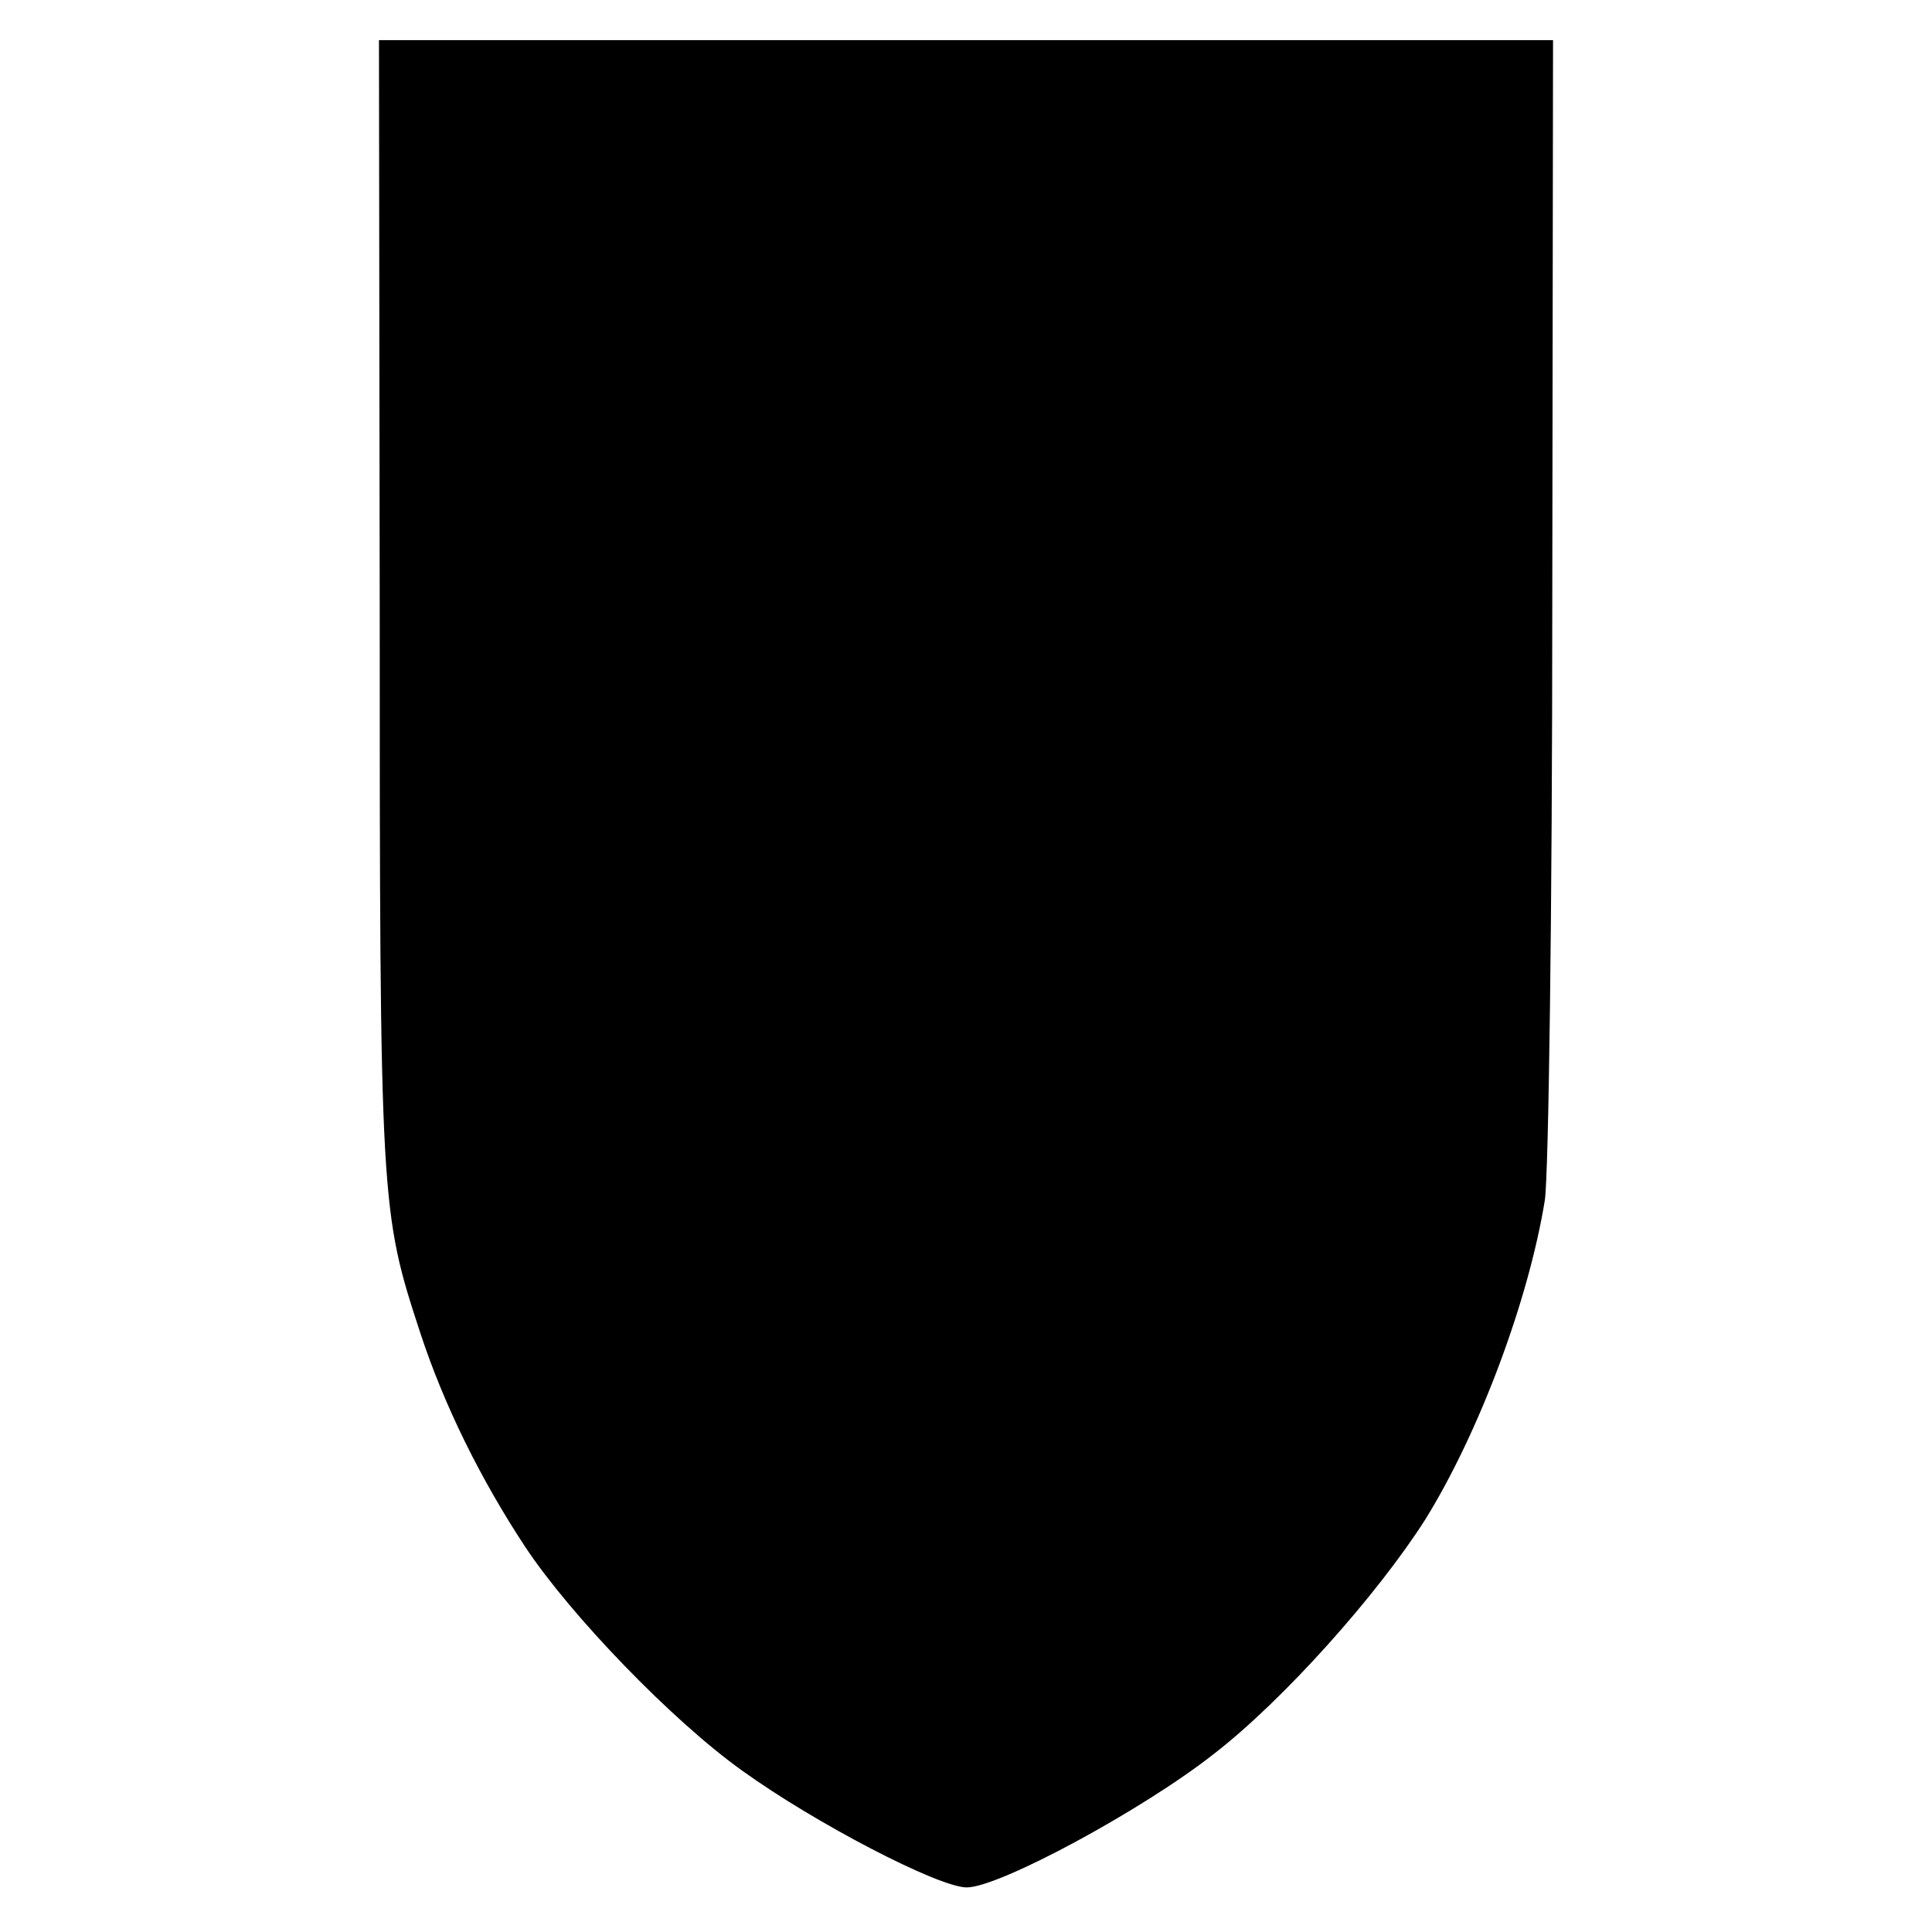
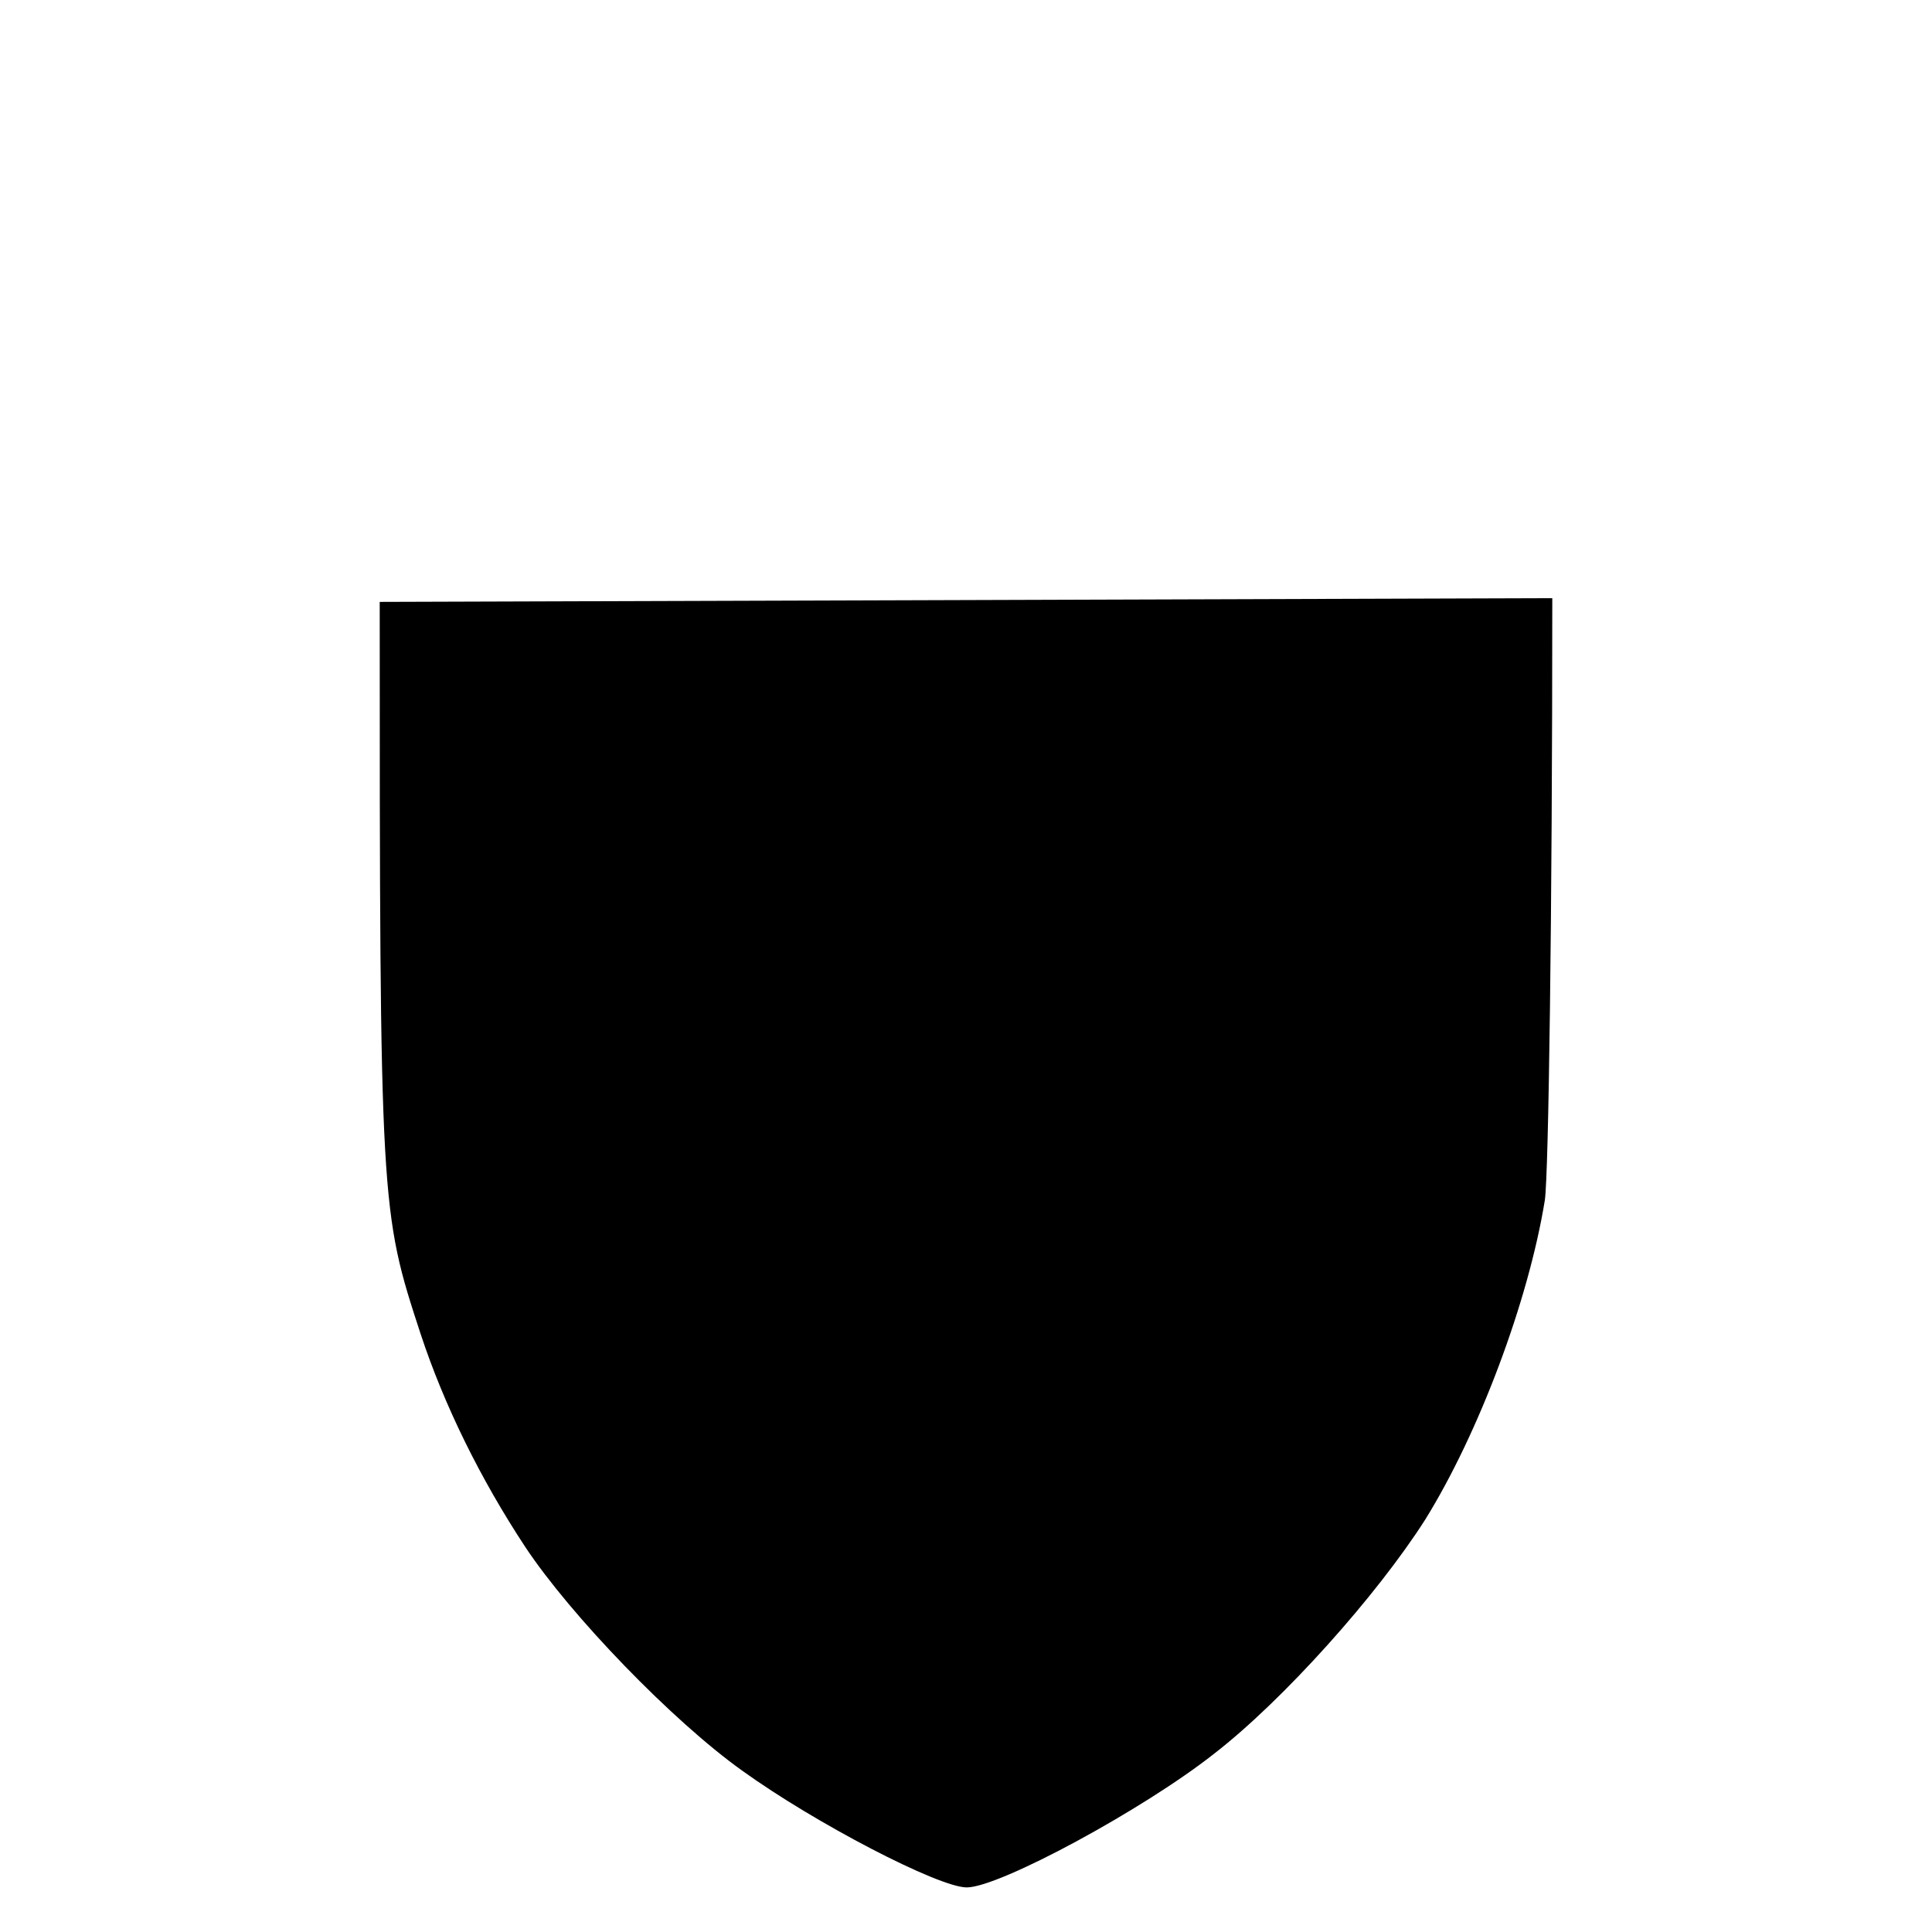
<svg xmlns="http://www.w3.org/2000/svg" version="1.0" width="260pt" height="260pt" viewBox="0 0 260 260" preserveAspectRatio="xMidYMid meet">
  <g transform="translate(0,260) scale(0.1,-0.1)" fill="#000000" stroke="none">
-     <path d="M511 1790 c0 -815 1 -820 55 -985 32 -97 81 -196 141 -287 61 -92 198 -234 292 -301 97 -70 264 -157 302 -157 44 0 238 105 333 180 93 72 219 213 284 315 72 116 139 294 161 430 5 34 10 386 10 810 l1 751 -790 0 -790 0 1 -756z" />
+     <path d="M511 1790 c0 -815 1 -820 55 -985 32 -97 81 -196 141 -287 61 -92 198 -234 292 -301 97 -70 264 -157 302 -157 44 0 238 105 333 180 93 72 219 213 284 315 72 116 139 294 161 430 5 34 10 386 10 810 z" />
  </g>
</svg>